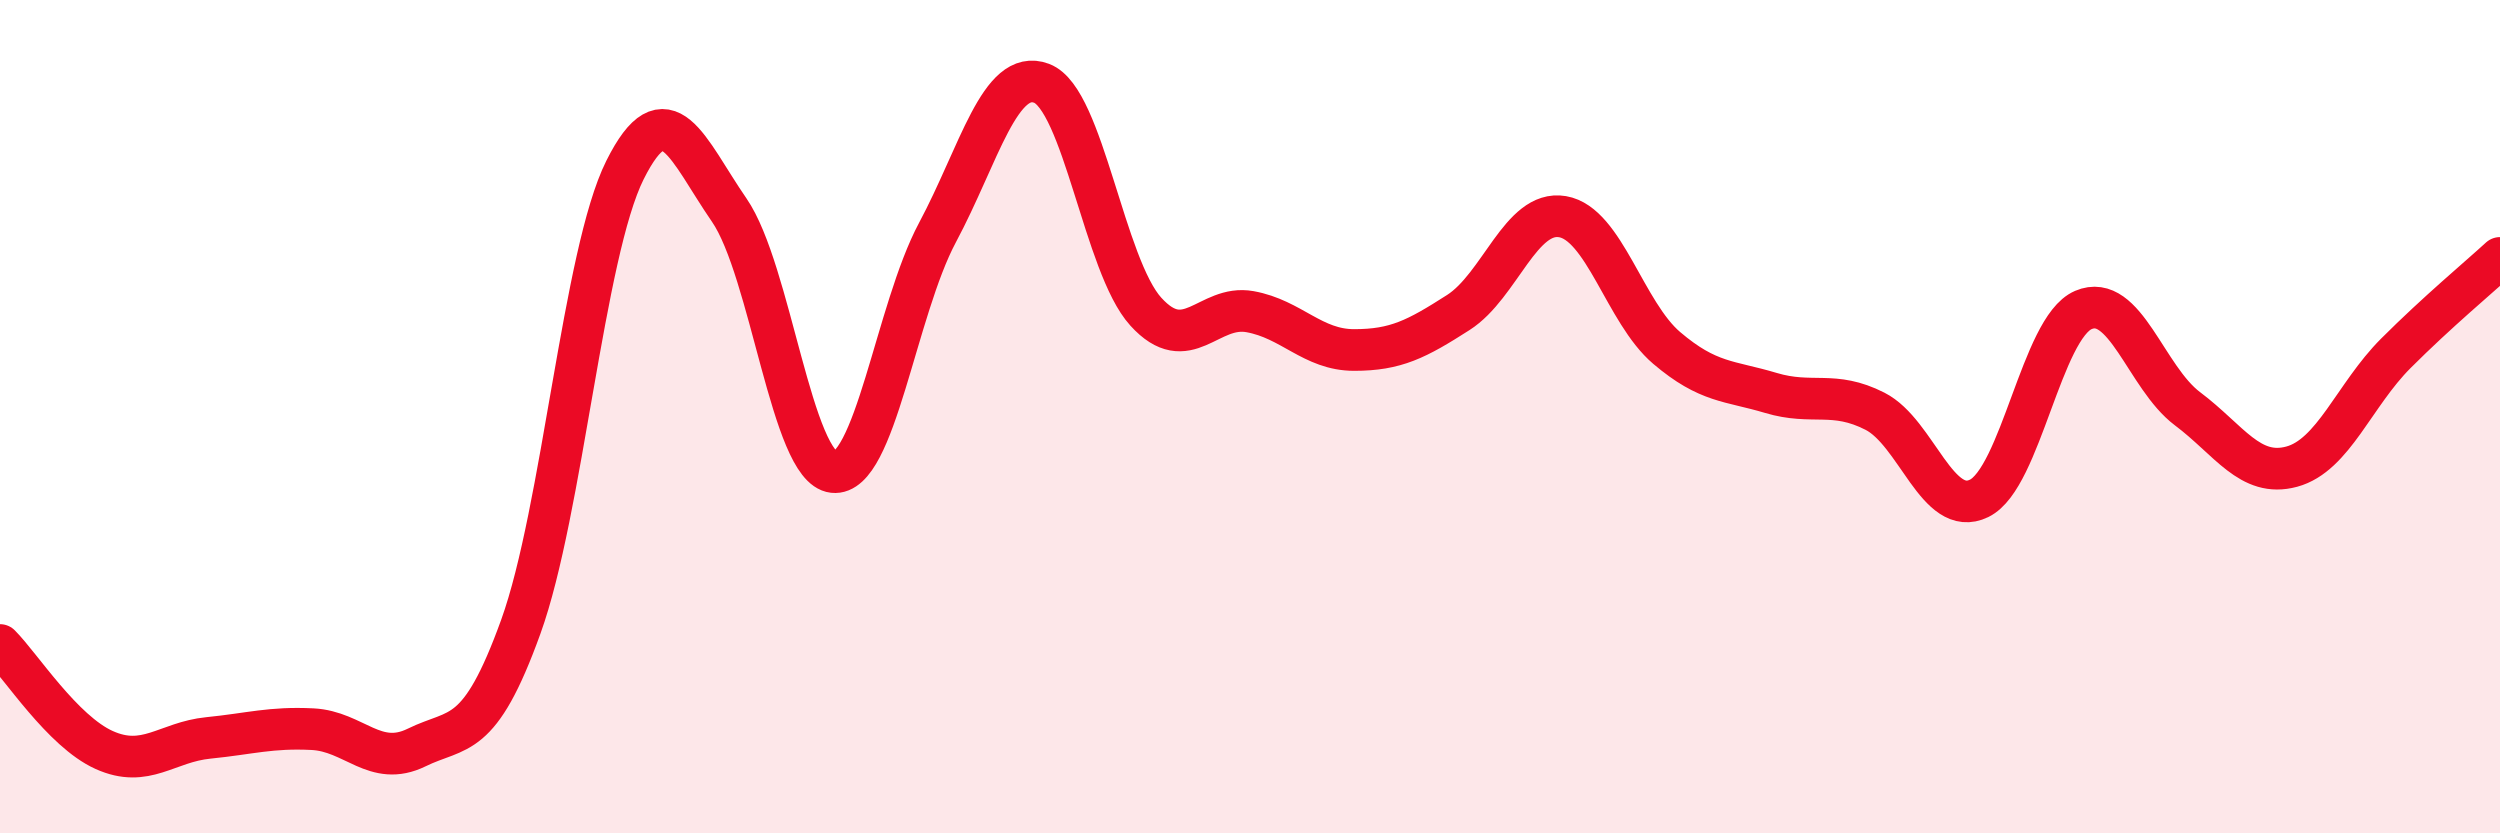
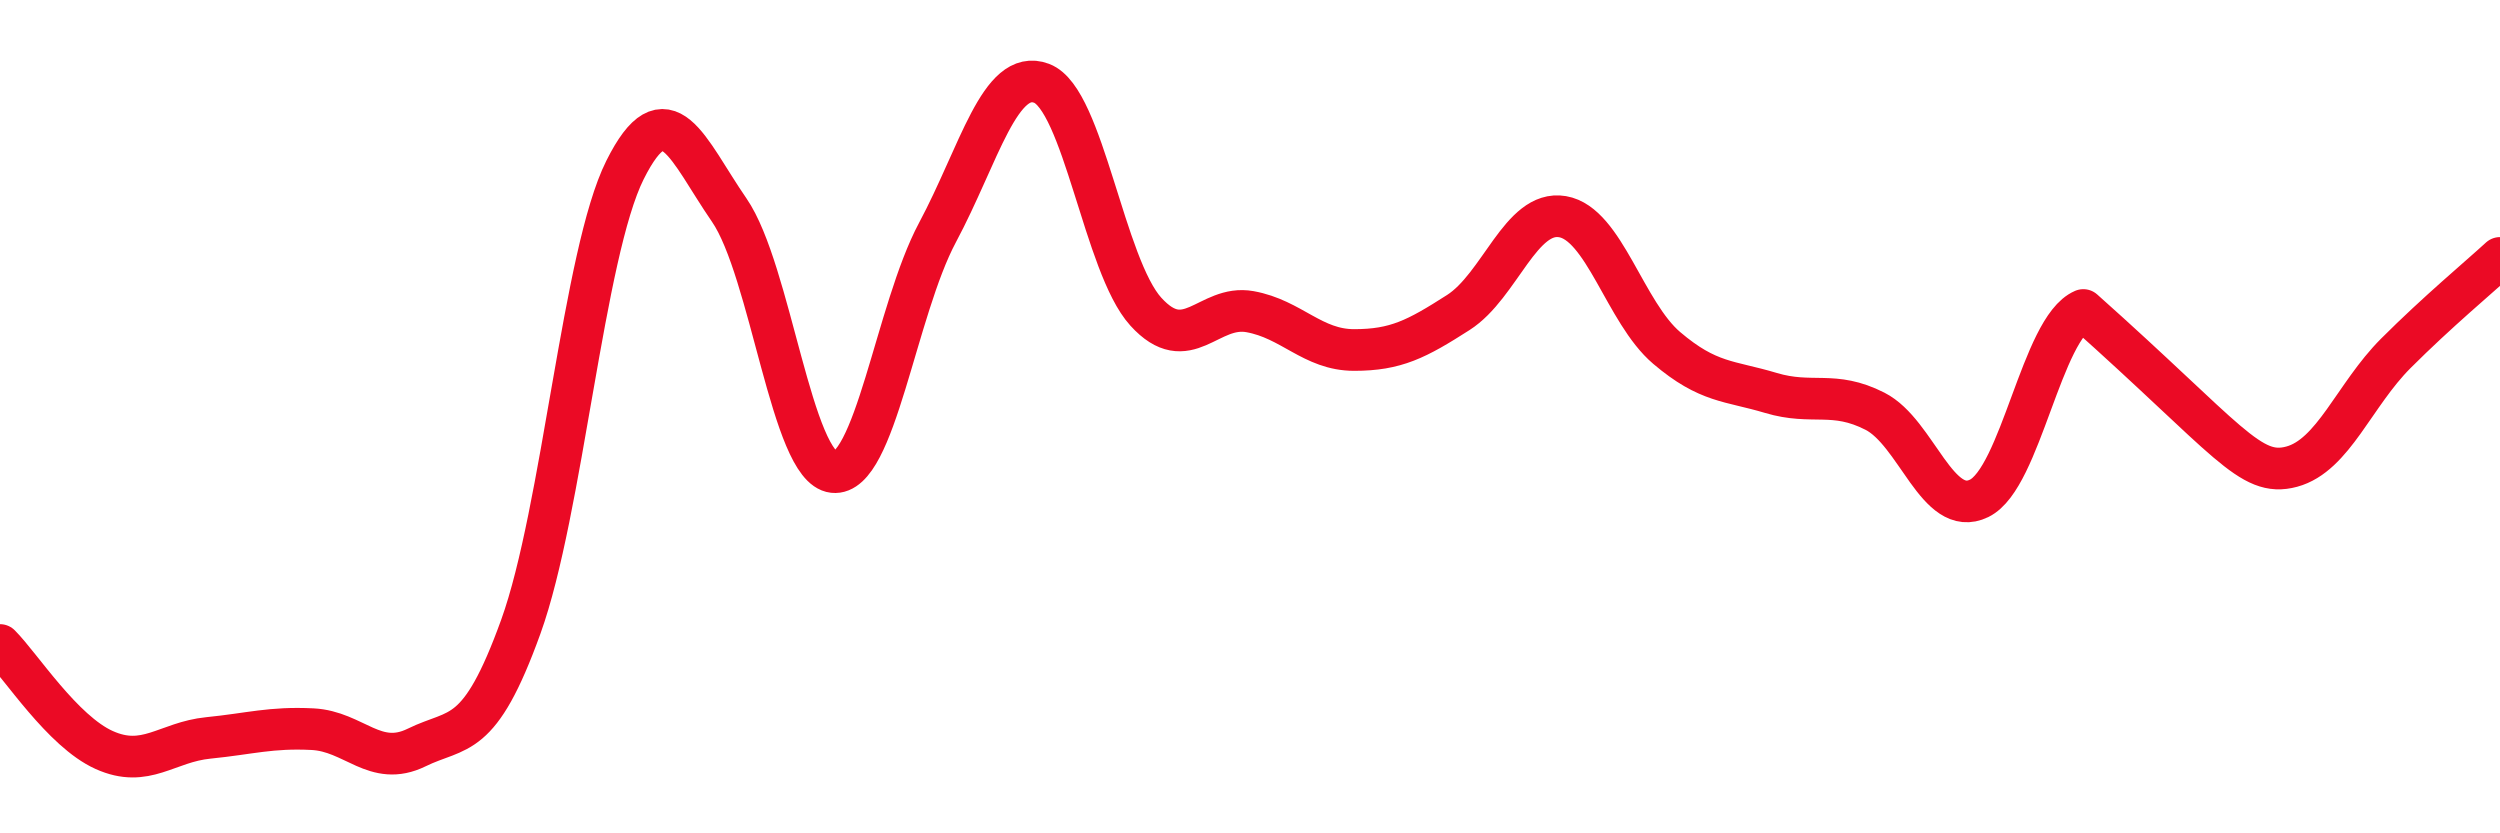
<svg xmlns="http://www.w3.org/2000/svg" width="60" height="20" viewBox="0 0 60 20">
-   <path d="M 0,15.48 C 0.5,15.98 1.5,17.55 2.5,18 C 3.5,18.45 4,17.81 5,17.71 C 6,17.61 6.5,17.45 7.5,17.5 C 8.5,17.55 9,18.43 10,17.94 C 11,17.45 11.5,17.81 12.5,15.04 C 13.5,12.27 14,6.08 15,4.08 C 16,2.08 16.5,3.59 17.5,5.04 C 18.5,6.49 19,11.22 20,11.33 C 21,11.44 21.5,7.45 22.5,5.58 C 23.5,3.71 24,1.62 25,2 C 26,2.38 26.5,6.38 27.5,7.48 C 28.5,8.58 29,7.3 30,7.48 C 31,7.66 31.5,8.4 32.5,8.4 C 33.5,8.4 34,8.14 35,7.5 C 36,6.86 36.5,5.03 37.5,5.2 C 38.5,5.37 39,7.5 40,8.35 C 41,9.2 41.5,9.13 42.5,9.43 C 43.5,9.73 44,9.36 45,9.87 C 46,10.38 46.5,12.45 47.5,11.96 C 48.5,11.47 49,7.87 50,7.44 C 51,7.01 51.5,9.06 52.5,9.81 C 53.5,10.56 54,11.47 55,11.2 C 56,10.93 56.5,9.48 57.5,8.48 C 58.5,7.48 59.5,6.65 60,6.19L60 20L0 20Z" fill="#EB0A25" opacity="0.1" stroke-linecap="round" stroke-linejoin="round" />
-   <path d="M 0,15.48 C 0.5,15.98 1.5,17.55 2.5,18 C 3.5,18.45 4,17.81 5,17.71 C 6,17.61 6.5,17.45 7.5,17.5 C 8.5,17.55 9,18.43 10,17.94 C 11,17.45 11.5,17.81 12.5,15.04 C 13.5,12.27 14,6.08 15,4.08 C 16,2.08 16.5,3.59 17.5,5.04 C 18.5,6.49 19,11.22 20,11.33 C 21,11.44 21.5,7.45 22.5,5.58 C 23.5,3.71 24,1.62 25,2 C 26,2.38 26.5,6.38 27.5,7.48 C 28.5,8.58 29,7.3 30,7.48 C 31,7.66 31.5,8.4 32.5,8.4 C 33.5,8.4 34,8.14 35,7.5 C 36,6.86 36.5,5.03 37.5,5.2 C 38.5,5.37 39,7.5 40,8.35 C 41,9.2 41.5,9.13 42.5,9.43 C 43.5,9.73 44,9.36 45,9.87 C 46,10.38 46.5,12.45 47.5,11.96 C 48.5,11.47 49,7.87 50,7.44 C 51,7.01 51.5,9.06 52.5,9.81 C 53.5,10.56 54,11.47 55,11.2 C 56,10.93 56.5,9.48 57.5,8.48 C 58.5,7.48 59.5,6.65 60,6.19" stroke="#EB0A25" stroke-width="1" fill="none" stroke-linecap="round" stroke-linejoin="round" />
+   <path d="M 0,15.48 C 0.5,15.98 1.5,17.55 2.5,18 C 3.5,18.45 4,17.81 5,17.71 C 6,17.61 6.5,17.45 7.5,17.5 C 8.5,17.55 9,18.43 10,17.94 C 11,17.45 11.5,17.81 12.5,15.04 C 13.5,12.27 14,6.08 15,4.08 C 16,2.08 16.5,3.59 17.5,5.04 C 18.5,6.49 19,11.22 20,11.33 C 21,11.44 21.5,7.45 22.5,5.58 C 23.5,3.71 24,1.62 25,2 C 26,2.38 26.5,6.38 27.5,7.48 C 28.5,8.58 29,7.3 30,7.48 C 31,7.66 31.5,8.4 32.5,8.4 C 33.5,8.4 34,8.14 35,7.5 C 36,6.86 36.5,5.03 37.5,5.2 C 38.5,5.37 39,7.5 40,8.35 C 41,9.2 41.5,9.13 42.5,9.43 C 43.5,9.73 44,9.36 45,9.87 C 46,10.38 46.5,12.45 47.5,11.96 C 48.5,11.47 49,7.87 50,7.44 C 53.5,10.56 54,11.47 55,11.2 C 56,10.93 56.5,9.48 57.5,8.48 C 58.5,7.48 59.5,6.65 60,6.19" stroke="#EB0A25" stroke-width="1" fill="none" stroke-linecap="round" stroke-linejoin="round" />
</svg>